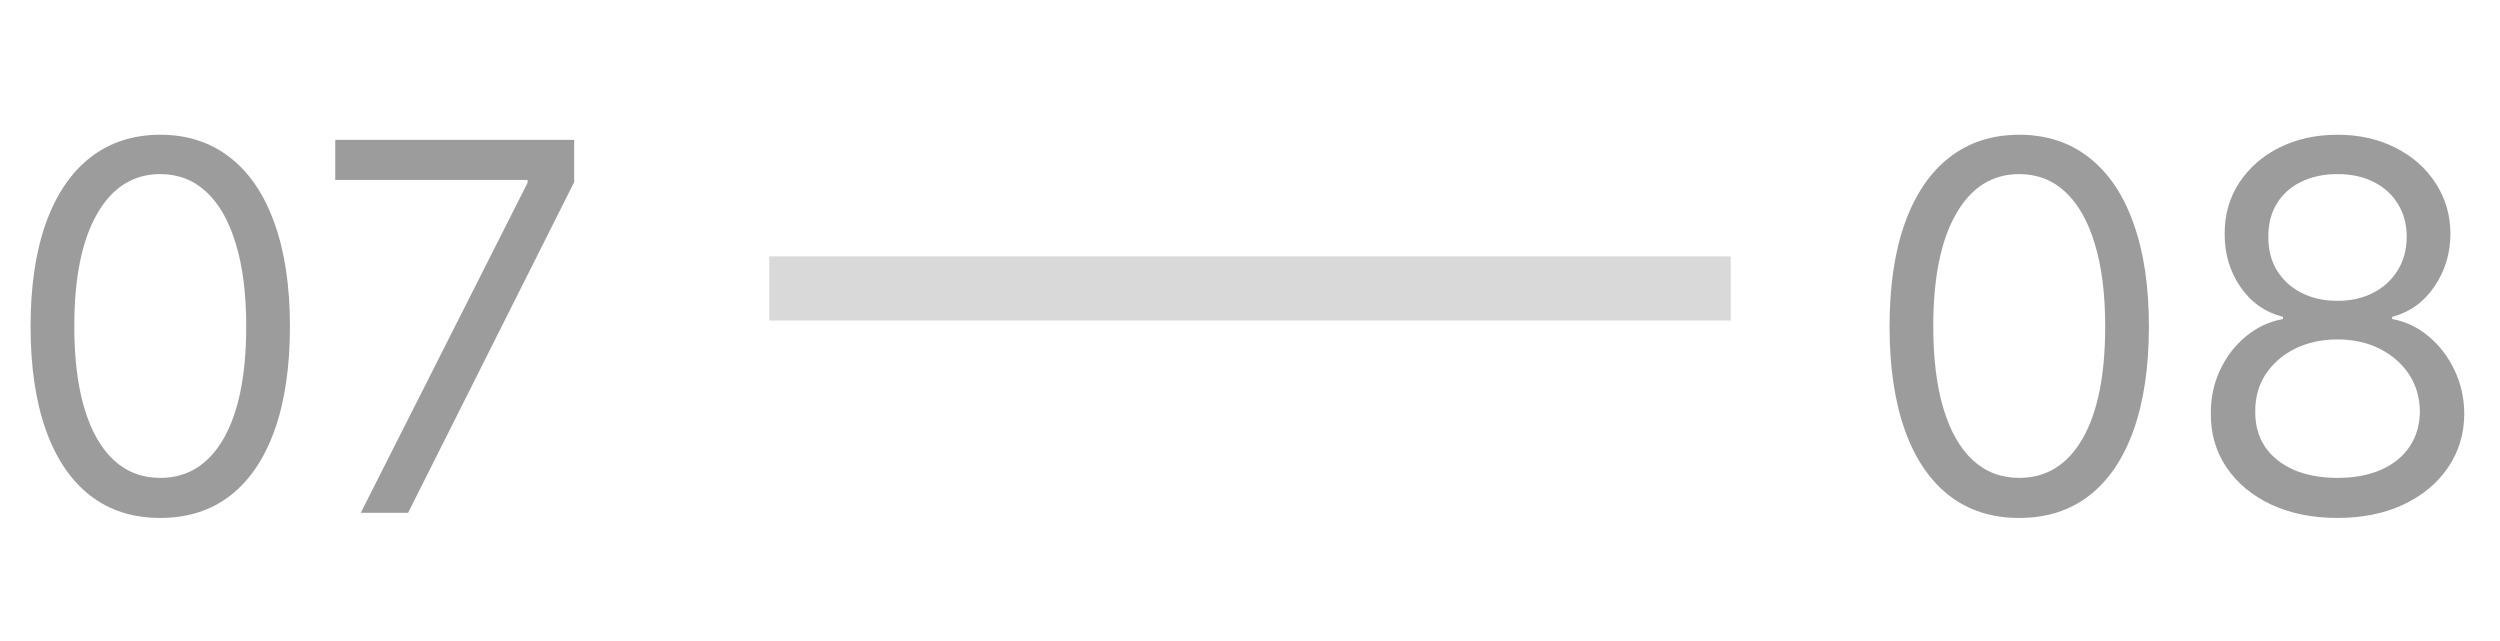
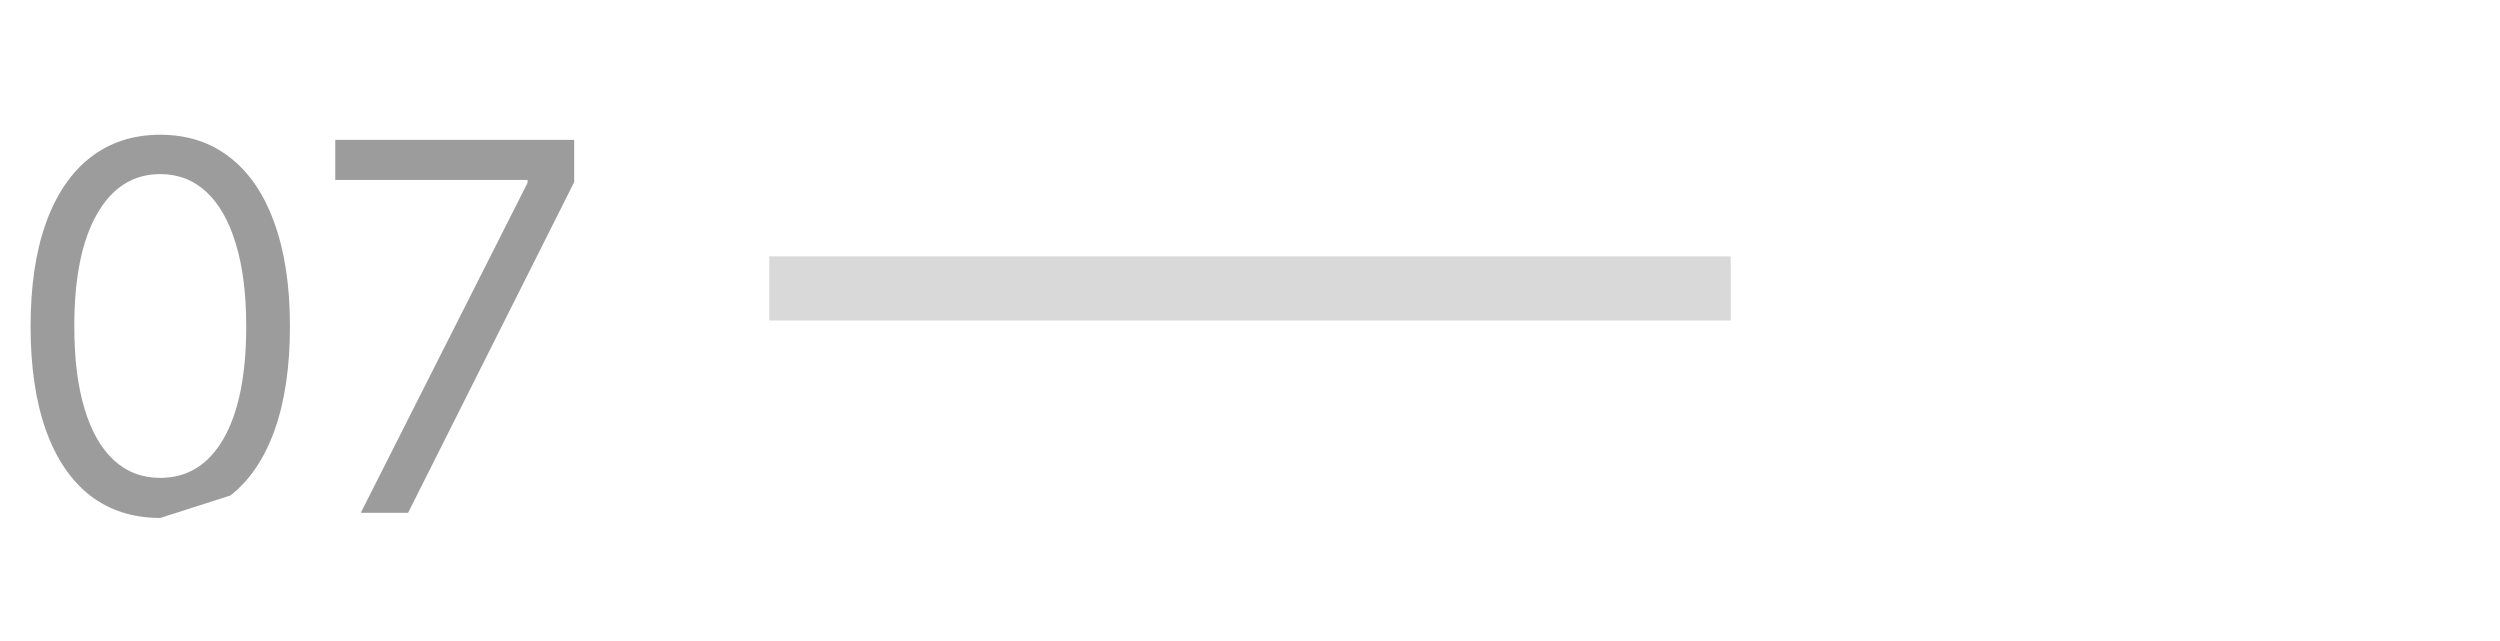
<svg xmlns="http://www.w3.org/2000/svg" width="39" height="10" viewBox="0 0 39 10" fill="none">
-   <path d="M2.5 8.08C2.072 8.08 1.707 7.963 1.406 7.73C1.105 7.495 0.875 7.155 0.716 6.71C0.557 6.263 0.477 5.723 0.477 5.091C0.477 4.462 0.557 3.925 0.716 3.48C0.877 3.033 1.108 2.692 1.409 2.457C1.712 2.221 2.076 2.102 2.5 2.102C2.924 2.102 3.287 2.221 3.588 2.457C3.891 2.692 4.122 3.033 4.281 3.48C4.442 3.925 4.523 4.462 4.523 5.091C4.523 5.723 4.443 6.263 4.284 6.71C4.125 7.155 3.895 7.495 3.594 7.73C3.293 7.963 2.928 8.08 2.5 8.08ZM2.5 7.455C2.924 7.455 3.254 7.25 3.489 6.841C3.723 6.432 3.841 5.848 3.841 5.091C3.841 4.587 3.787 4.158 3.679 3.804C3.573 3.45 3.42 3.18 3.219 2.994C3.02 2.809 2.78 2.716 2.5 2.716C2.08 2.716 1.751 2.923 1.514 3.338C1.277 3.751 1.159 4.335 1.159 5.091C1.159 5.595 1.212 6.023 1.318 6.375C1.424 6.727 1.577 6.995 1.776 7.179C1.976 7.363 2.218 7.455 2.5 7.455ZM5.628 8L8.23 2.852V2.807H5.23V2.182H8.957V2.841L6.366 8H5.628Z" fill="#9C9C9C" />
+   <path d="M2.5 8.08C2.072 8.08 1.707 7.963 1.406 7.73C1.105 7.495 0.875 7.155 0.716 6.71C0.557 6.263 0.477 5.723 0.477 5.091C0.477 4.462 0.557 3.925 0.716 3.48C0.877 3.033 1.108 2.692 1.409 2.457C1.712 2.221 2.076 2.102 2.5 2.102C2.924 2.102 3.287 2.221 3.588 2.457C3.891 2.692 4.122 3.033 4.281 3.48C4.442 3.925 4.523 4.462 4.523 5.091C4.523 5.723 4.443 6.263 4.284 6.71C4.125 7.155 3.895 7.495 3.594 7.73ZM2.5 7.455C2.924 7.455 3.254 7.25 3.489 6.841C3.723 6.432 3.841 5.848 3.841 5.091C3.841 4.587 3.787 4.158 3.679 3.804C3.573 3.45 3.42 3.18 3.219 2.994C3.02 2.809 2.78 2.716 2.5 2.716C2.08 2.716 1.751 2.923 1.514 3.338C1.277 3.751 1.159 4.335 1.159 5.091C1.159 5.595 1.212 6.023 1.318 6.375C1.424 6.727 1.577 6.995 1.776 7.179C1.976 7.363 2.218 7.455 2.5 7.455ZM5.628 8L8.23 2.852V2.807H5.23V2.182H8.957V2.841L6.366 8H5.628Z" fill="#9C9C9C" />
  <line x1="12" y1="4.5" x2="27" y2="4.5" stroke="#D9D9D9" />
-   <path d="M31.5 8.08C31.072 8.08 30.707 7.963 30.406 7.73C30.105 7.495 29.875 7.155 29.716 6.71C29.557 6.263 29.477 5.723 29.477 5.091C29.477 4.462 29.557 3.925 29.716 3.48C29.877 3.033 30.108 2.692 30.409 2.457C30.712 2.221 31.076 2.102 31.5 2.102C31.924 2.102 32.287 2.221 32.588 2.457C32.891 2.692 33.122 3.033 33.281 3.48C33.442 3.925 33.523 4.462 33.523 5.091C33.523 5.723 33.443 6.263 33.284 6.71C33.125 7.155 32.895 7.495 32.594 7.73C32.293 7.963 31.928 8.08 31.5 8.08ZM31.5 7.455C31.924 7.455 32.254 7.25 32.489 6.841C32.724 6.432 32.841 5.848 32.841 5.091C32.841 4.587 32.787 4.158 32.679 3.804C32.573 3.45 32.419 3.18 32.219 2.994C32.02 2.809 31.78 2.716 31.5 2.716C31.079 2.716 30.751 2.923 30.514 3.338C30.277 3.751 30.159 4.335 30.159 5.091C30.159 5.595 30.212 6.023 30.318 6.375C30.424 6.727 30.577 6.995 30.776 7.179C30.976 7.363 31.218 7.455 31.5 7.455ZM36.466 8.08C36.076 8.08 35.731 8.01 35.432 7.872C35.135 7.732 34.903 7.54 34.736 7.295C34.569 7.049 34.487 6.769 34.489 6.455C34.487 6.208 34.535 5.981 34.633 5.773C34.732 5.562 34.867 5.387 35.037 5.247C35.209 5.105 35.401 5.015 35.614 4.977V4.943C35.335 4.871 35.114 4.715 34.949 4.474C34.784 4.232 34.703 3.956 34.705 3.648C34.703 3.352 34.778 3.088 34.929 2.855C35.081 2.622 35.289 2.438 35.554 2.304C35.821 2.17 36.125 2.102 36.466 2.102C36.803 2.102 37.104 2.17 37.369 2.304C37.635 2.438 37.843 2.622 37.994 2.855C38.148 3.088 38.225 3.352 38.227 3.648C38.225 3.956 38.141 4.232 37.974 4.474C37.81 4.715 37.591 4.871 37.318 4.943V4.977C37.528 5.015 37.718 5.105 37.886 5.247C38.055 5.387 38.189 5.562 38.29 5.773C38.39 5.981 38.441 6.208 38.443 6.455C38.441 6.769 38.356 7.049 38.188 7.295C38.021 7.54 37.789 7.732 37.492 7.872C37.196 8.01 36.854 8.08 36.466 8.08ZM36.466 7.455C36.729 7.455 36.956 7.412 37.148 7.327C37.339 7.241 37.487 7.121 37.591 6.966C37.695 6.811 37.748 6.629 37.75 6.42C37.748 6.201 37.691 6.007 37.58 5.838C37.468 5.67 37.315 5.537 37.122 5.44C36.931 5.344 36.712 5.295 36.466 5.295C36.218 5.295 35.996 5.344 35.801 5.44C35.608 5.537 35.456 5.67 35.344 5.838C35.234 6.007 35.18 6.201 35.182 6.42C35.18 6.629 35.23 6.811 35.332 6.966C35.437 7.121 35.585 7.241 35.778 7.327C35.972 7.412 36.201 7.455 36.466 7.455ZM36.466 4.693C36.674 4.693 36.859 4.652 37.02 4.568C37.183 4.485 37.311 4.368 37.403 4.219C37.496 4.069 37.544 3.894 37.545 3.693C37.544 3.496 37.497 3.325 37.406 3.179C37.315 3.031 37.189 2.918 37.028 2.838C36.867 2.757 36.68 2.716 36.466 2.716C36.248 2.716 36.058 2.757 35.895 2.838C35.732 2.918 35.606 3.031 35.517 3.179C35.428 3.325 35.385 3.496 35.386 3.693C35.385 3.894 35.429 4.069 35.52 4.219C35.613 4.368 35.74 4.485 35.903 4.568C36.066 4.652 36.254 4.693 36.466 4.693Z" fill="#9C9C9C" />
</svg>